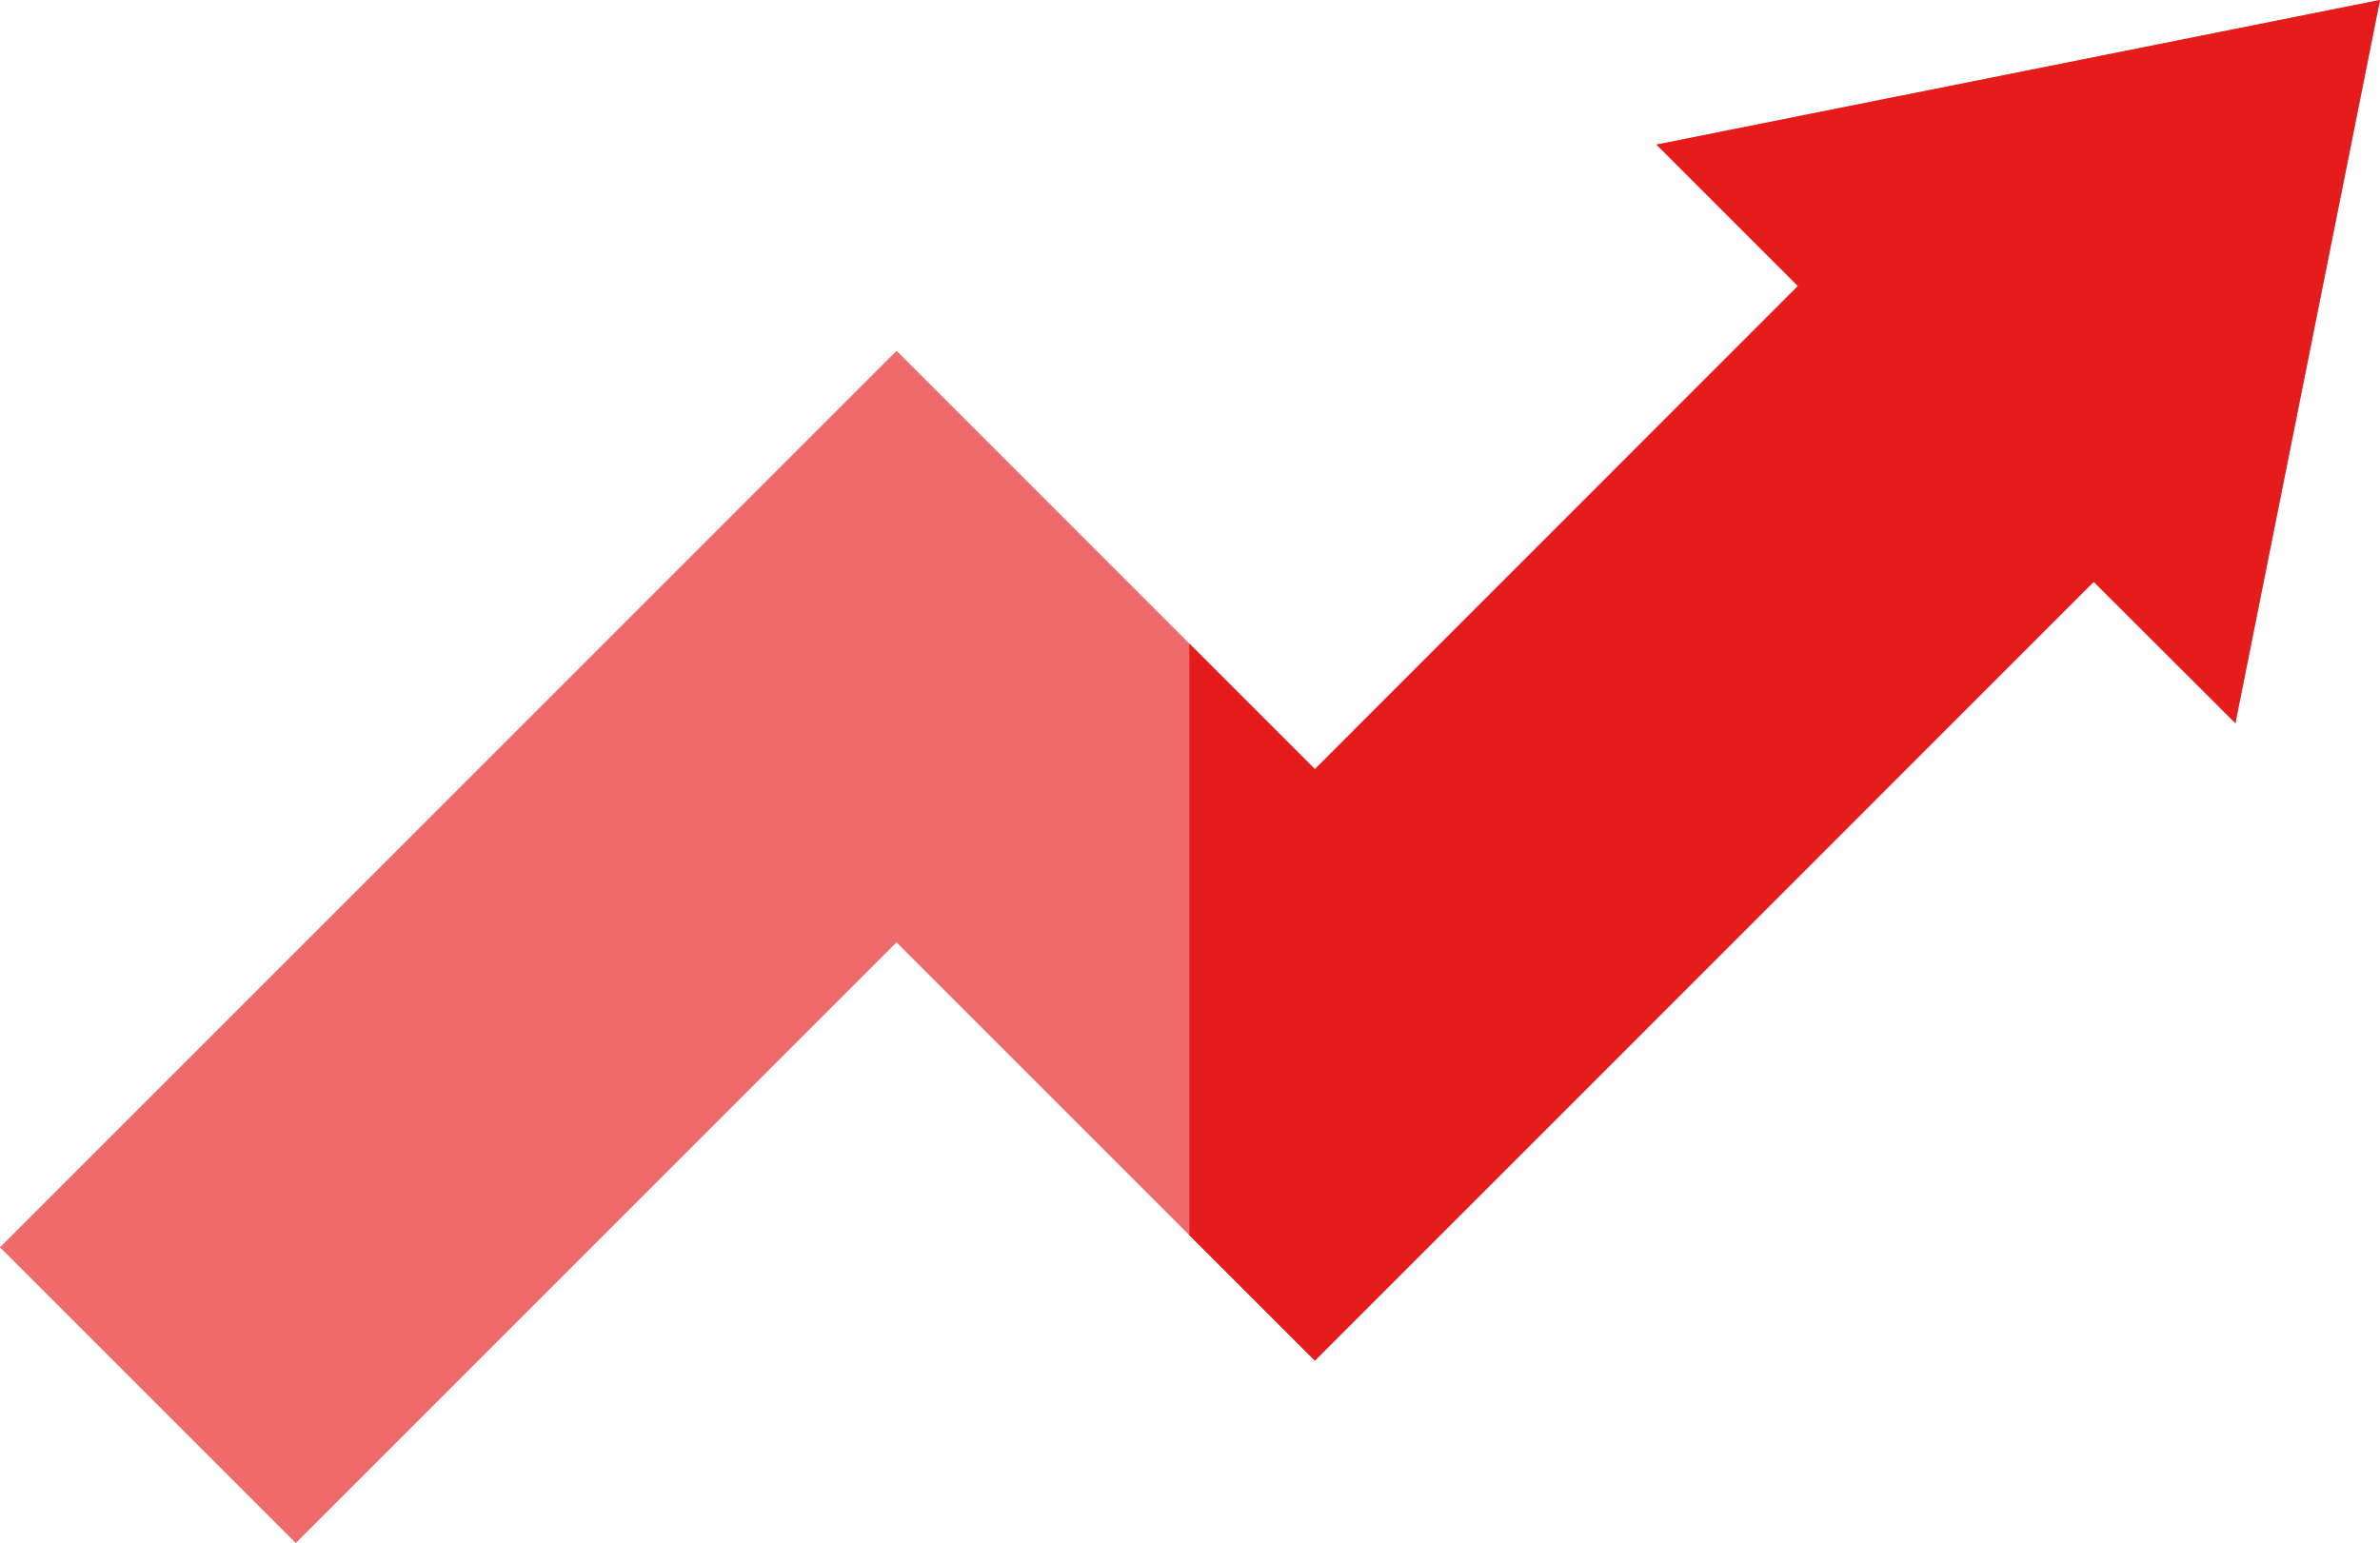
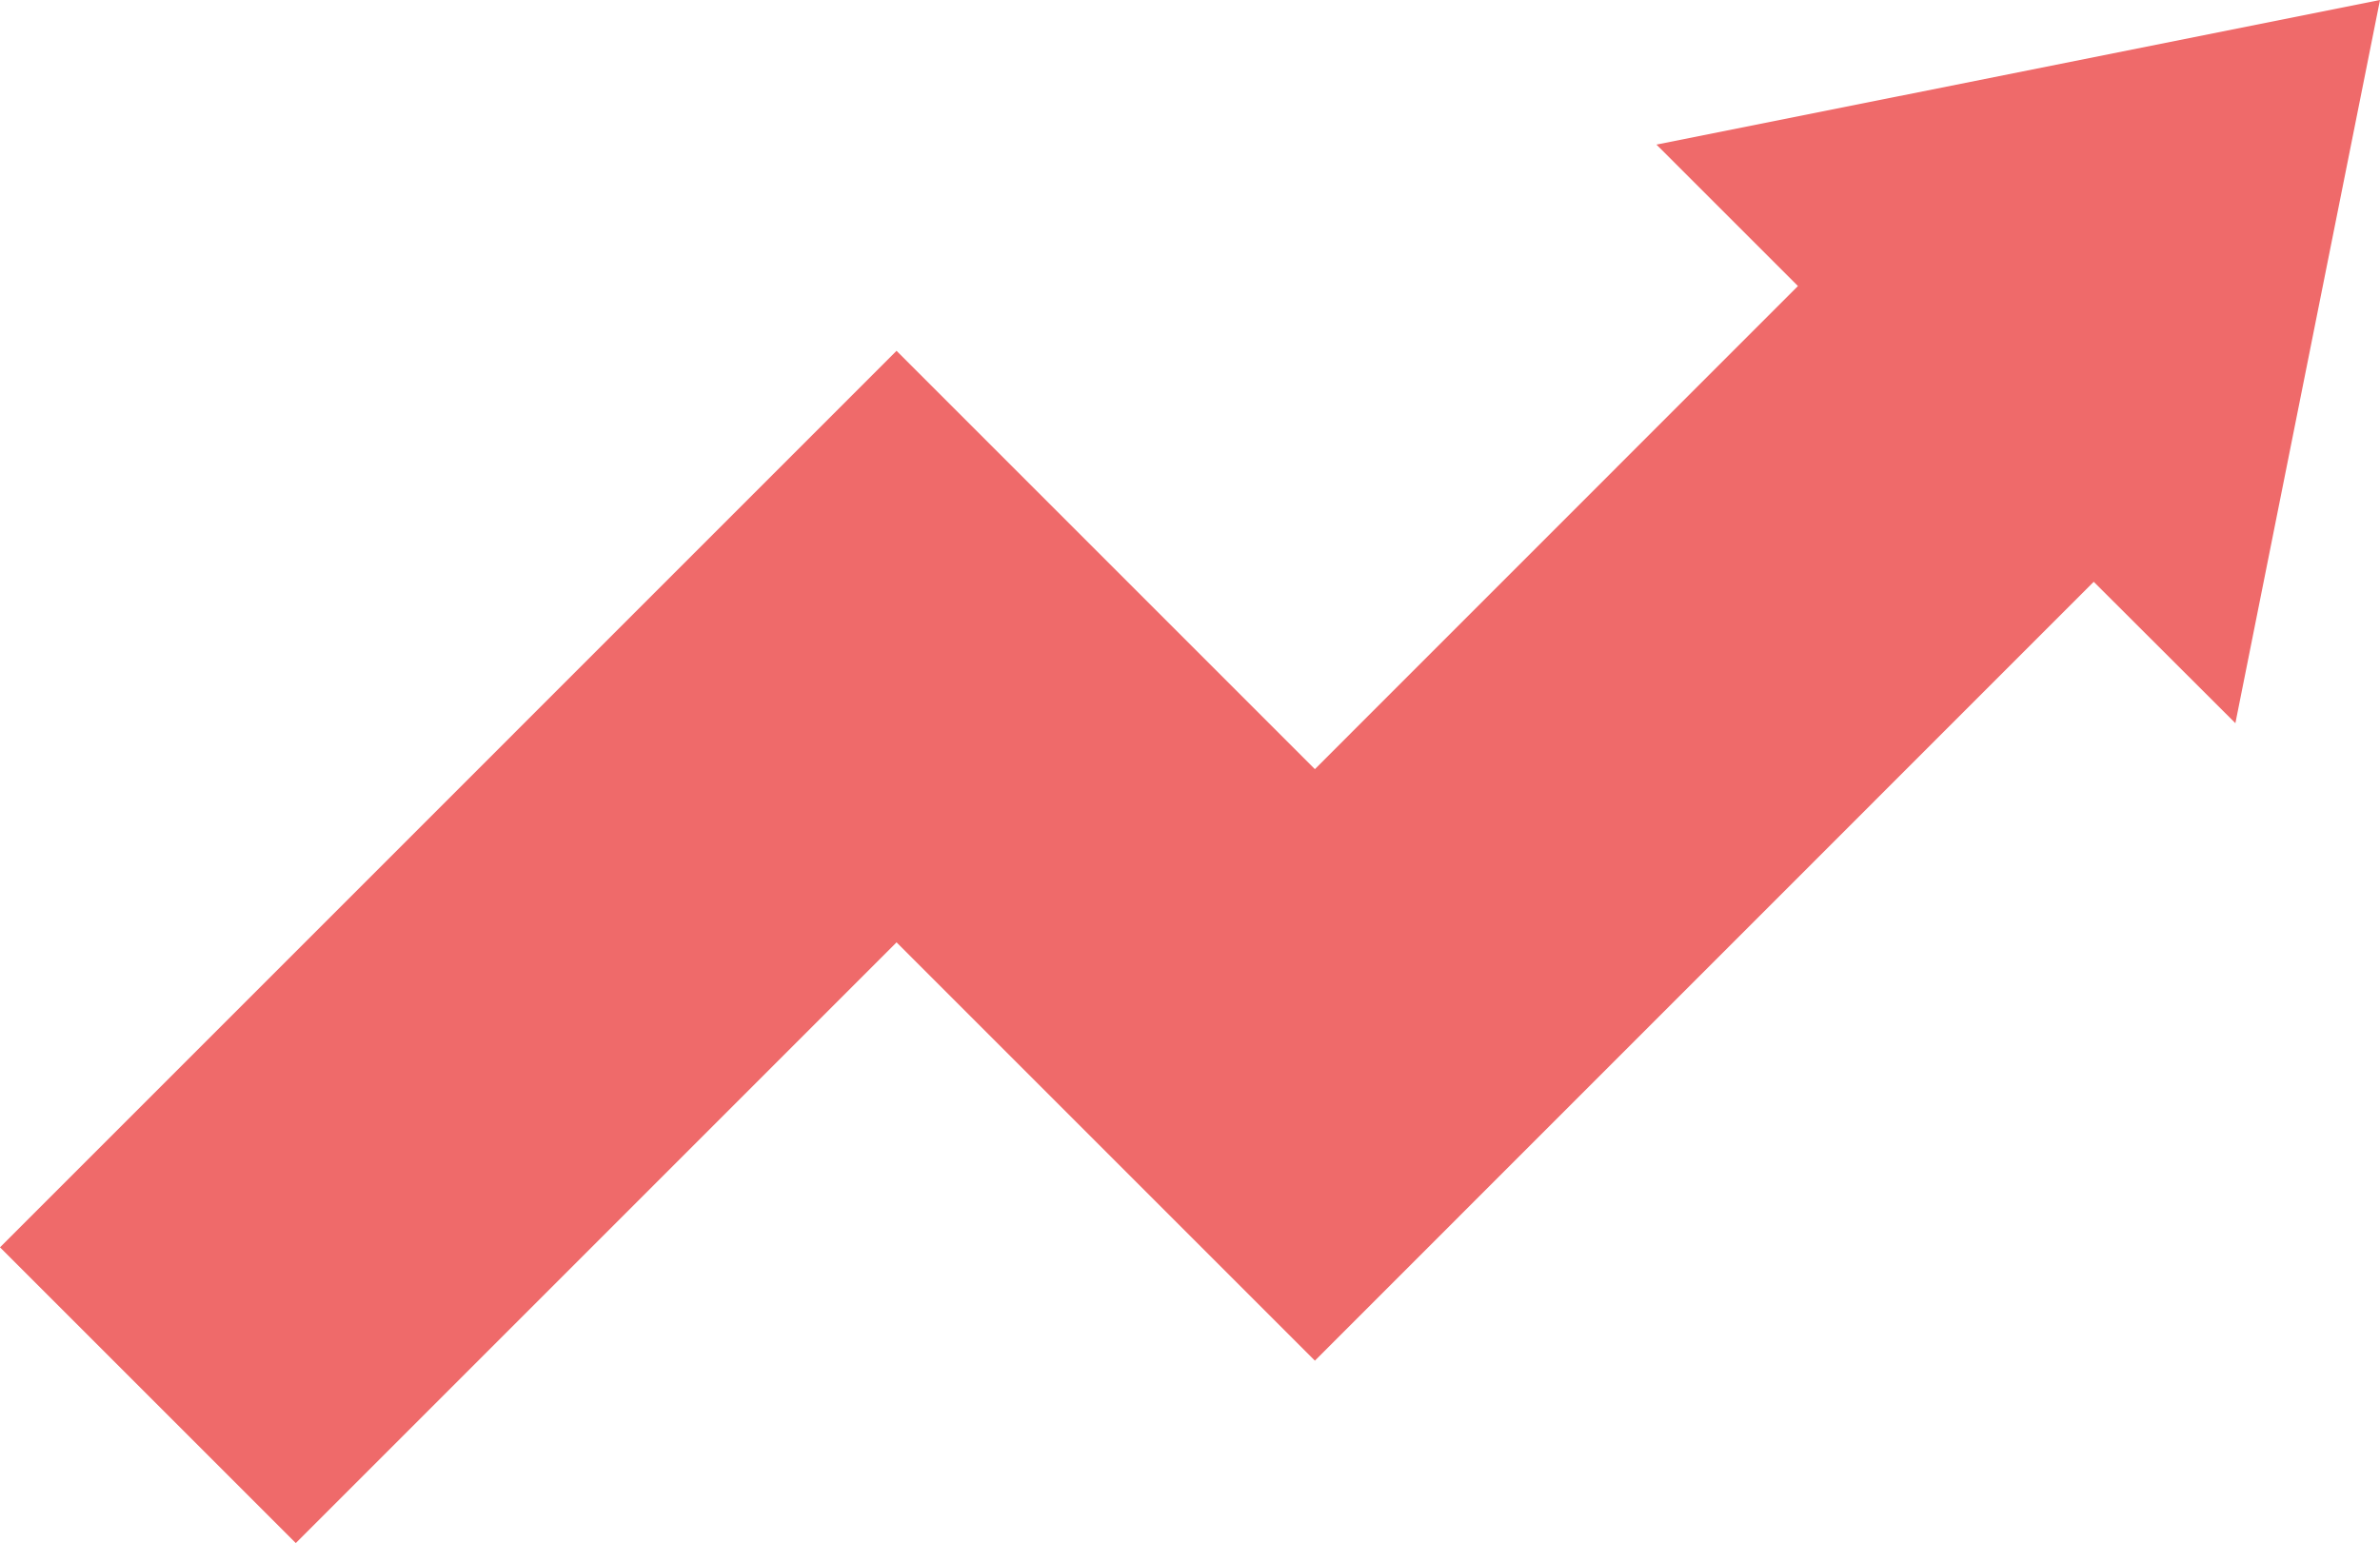
<svg xmlns="http://www.w3.org/2000/svg" xml:space="preserve" width="23.543mm" height="15.266mm" style="shape-rendering:geometricPrecision; text-rendering:geometricPrecision; image-rendering:optimizeQuality; fill-rule:evenodd; clip-rule:evenodd" viewBox="0 0 795.89 516.08">
  <defs>
    <style type="text/css">       .fil1 {fill:#E61C1C;fill-rule:nonzero}    .fil0 {fill:#EF6A6A;fill-rule:nonzero}     </style>
  </defs>
  <g id="Camada_x0020_1">
    <g id="_2545667311840">
      <polygon class="fil0" points="98.92,516.08 -0,417.17 299.81,117.33 439.71,257.24 601.25,95.66 553.93,48.36 795.89,0 747.53,241.87 700.16,194.58 439.71,455.07 299.81,315.17 " />
-       <polygon class="fil1" points="601.25,95.66 439.71,257.24 397.72,215.25 397.72,413.08 439.71,455.07 700.16,194.58 747.53,241.87 795.89,0 553.93,48.36 " />
    </g>
  </g>
</svg>